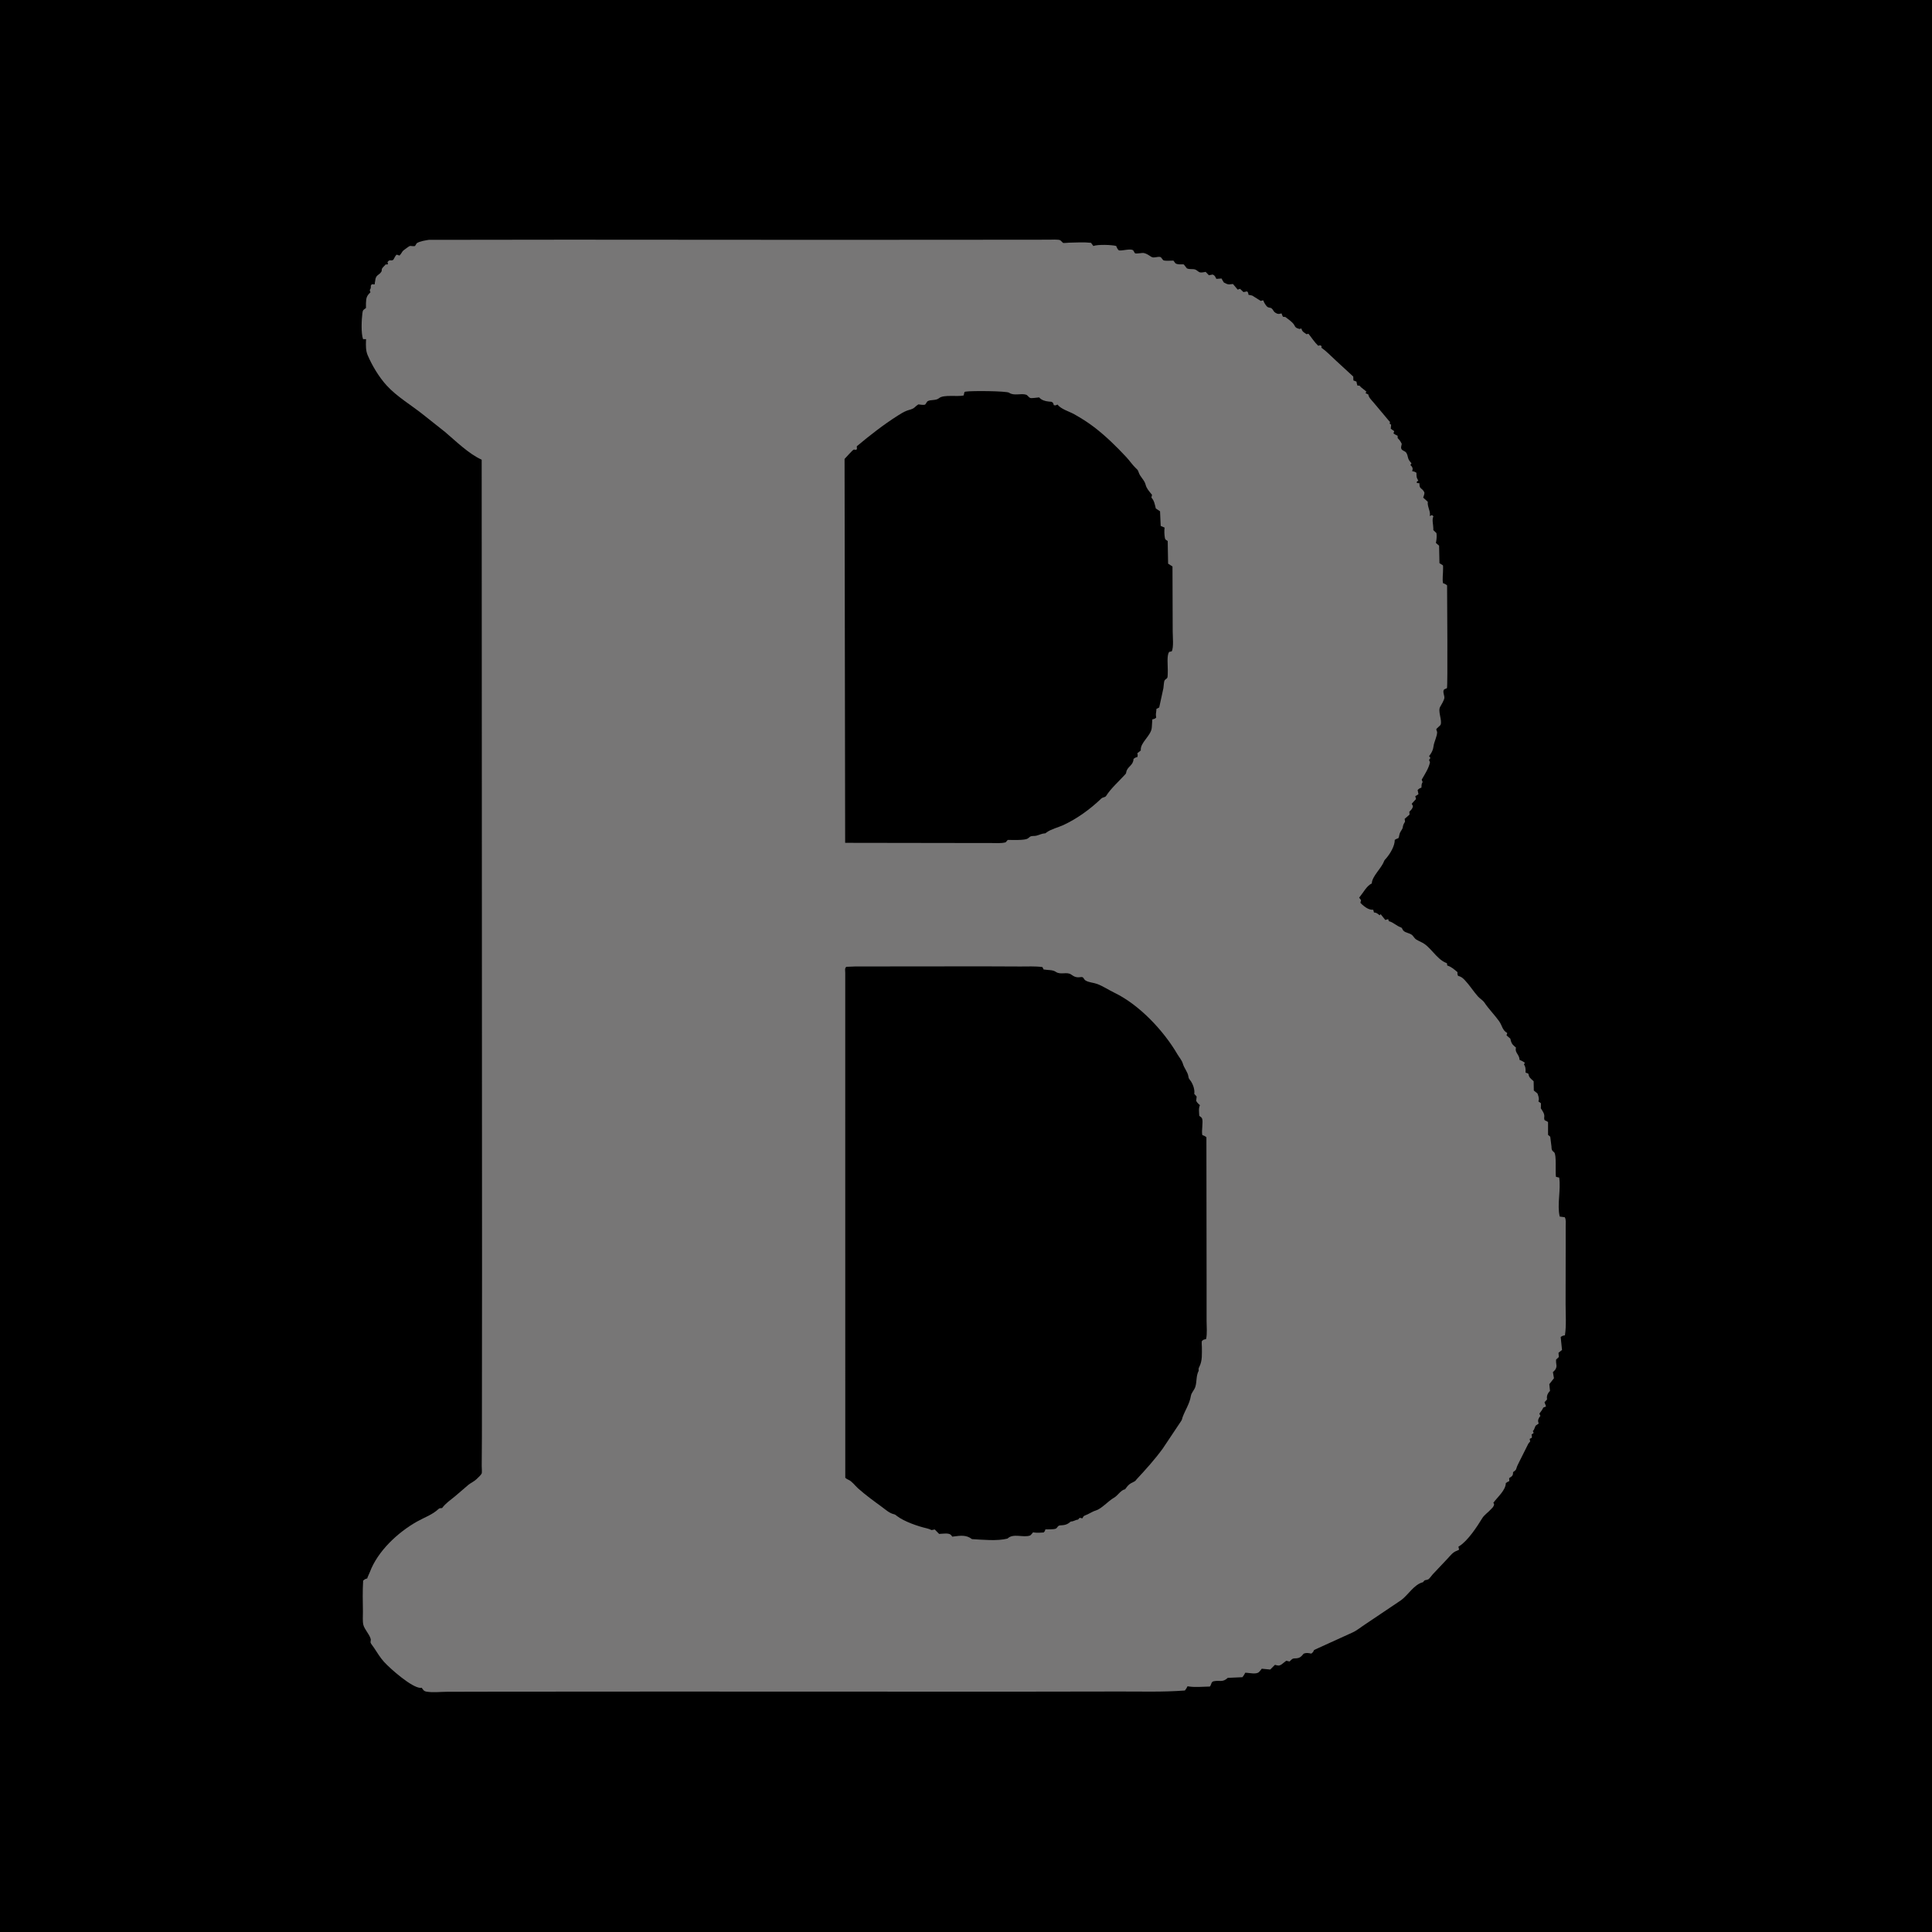
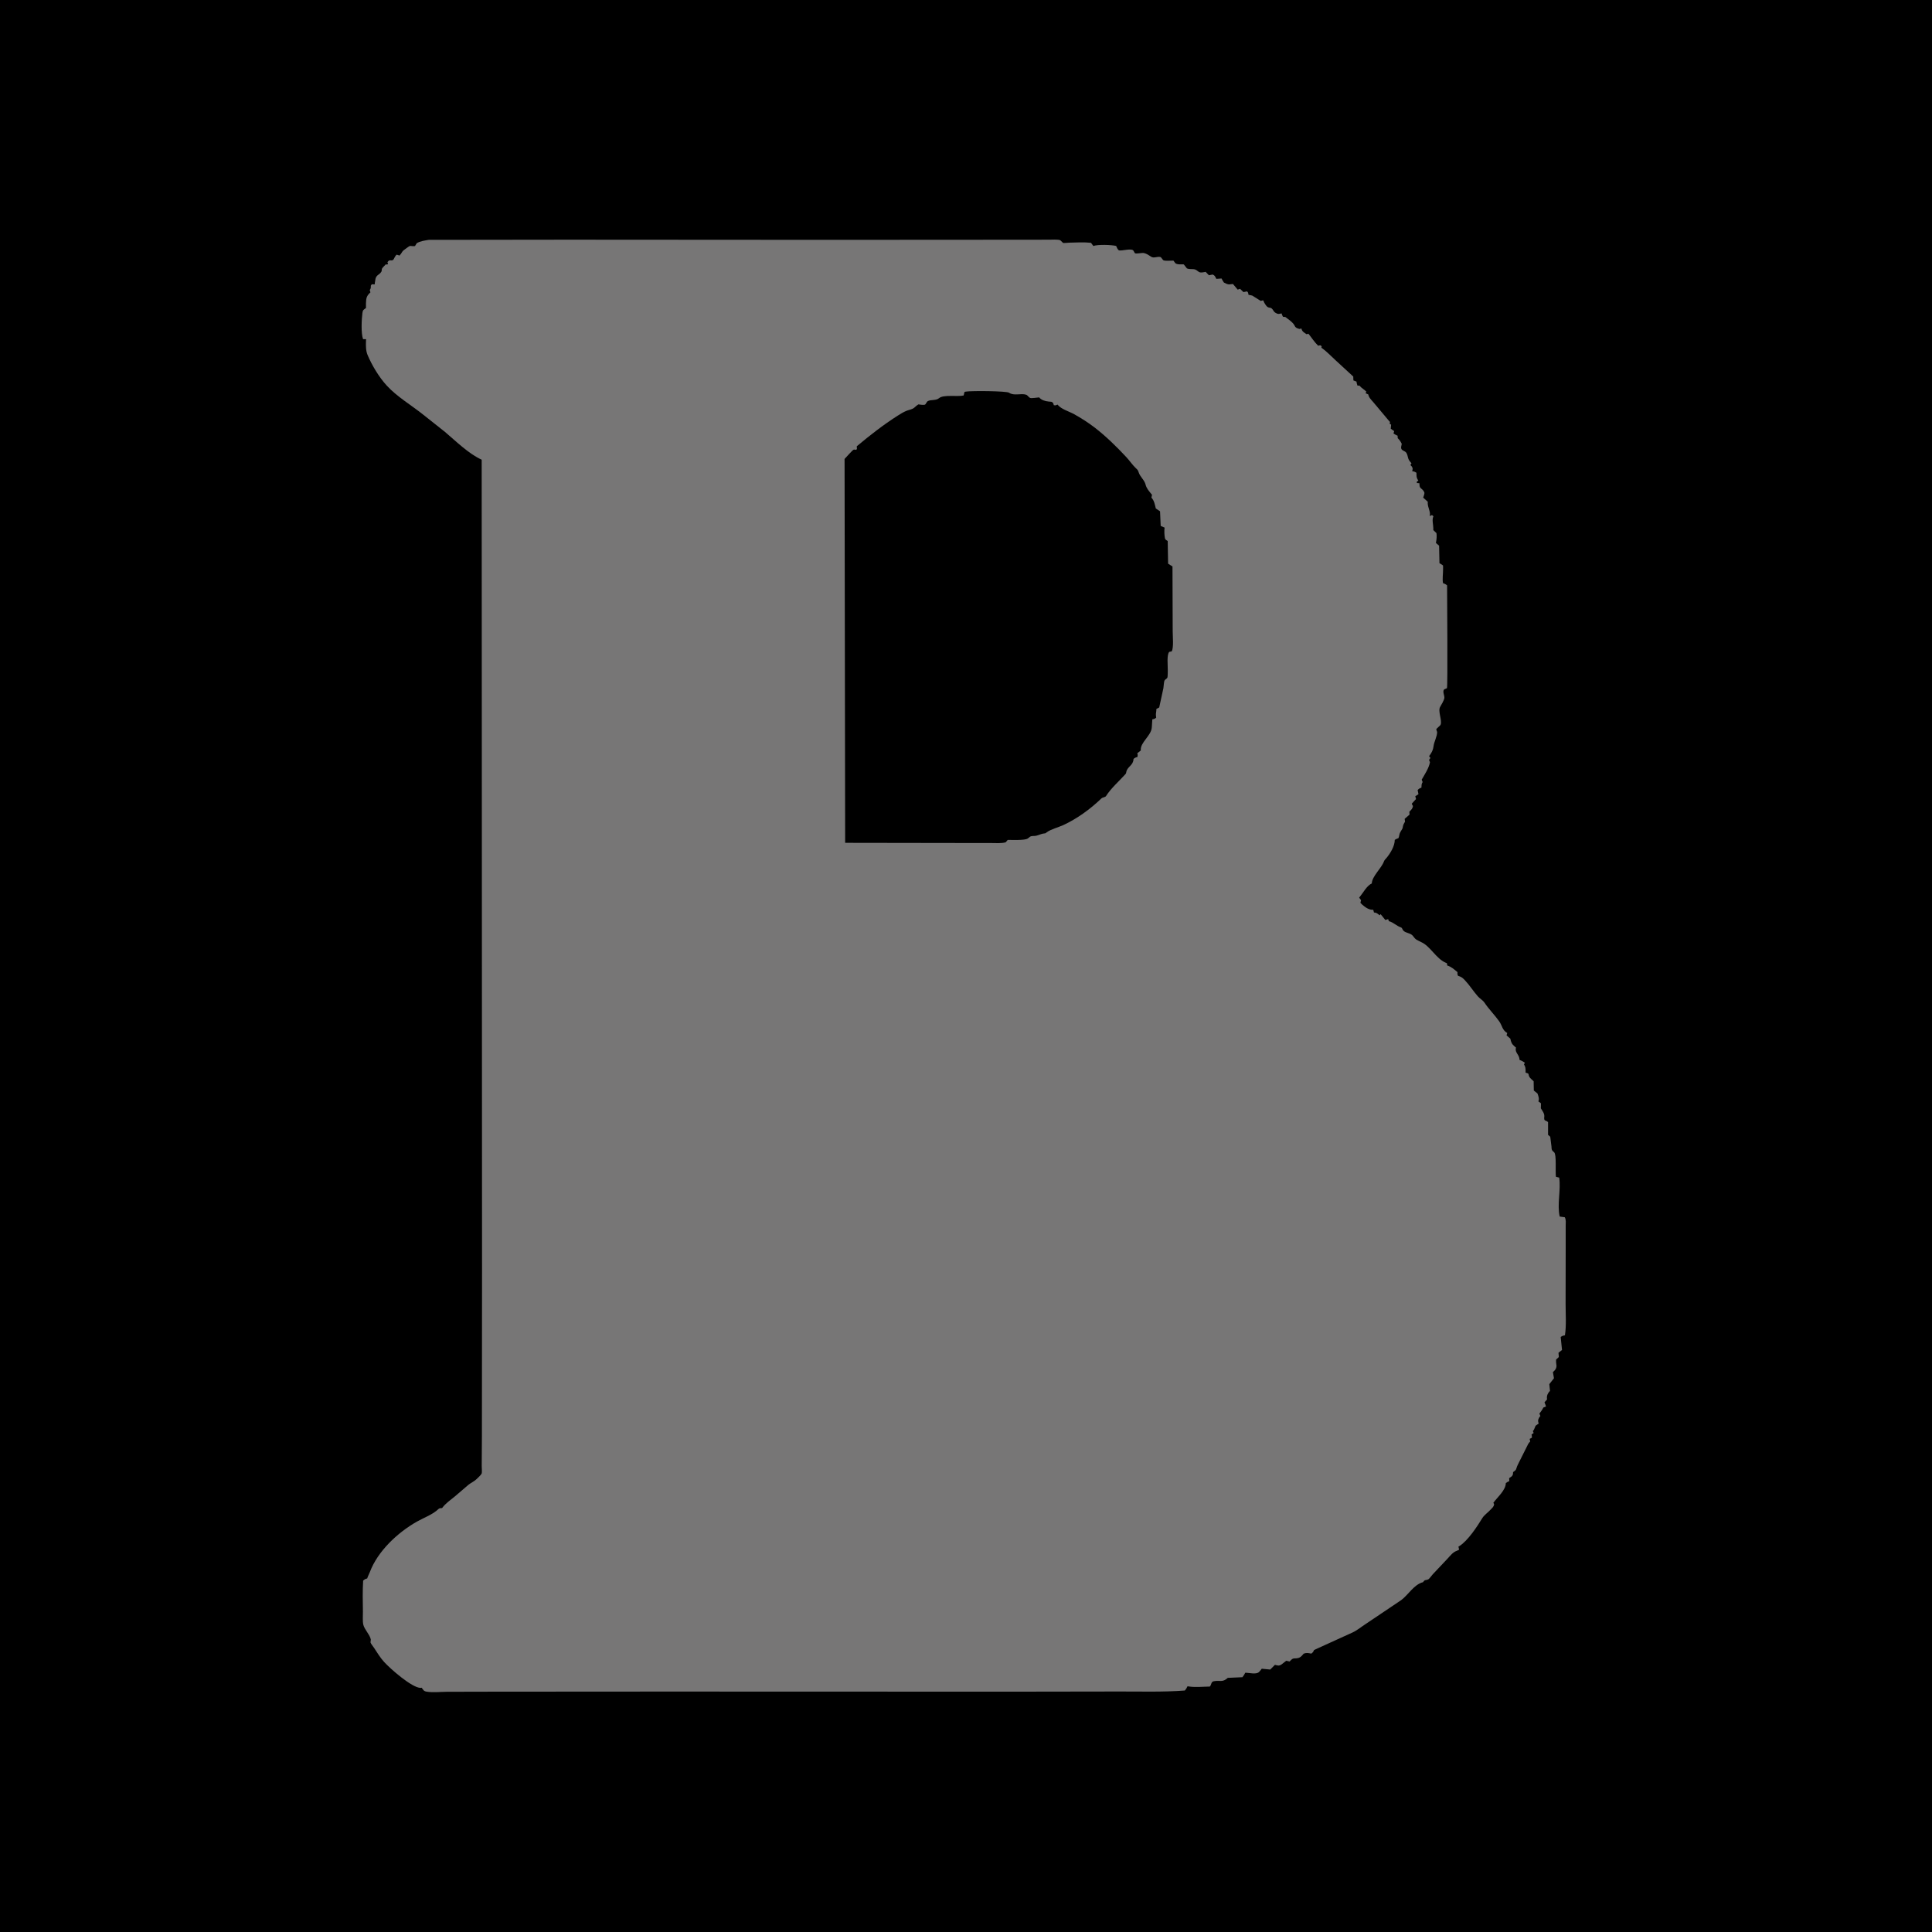
<svg xmlns="http://www.w3.org/2000/svg" version="1.1" style="display: block;" viewBox="0 0 2048 2048" width="1024" height="1024">
  <path transform="translate(0,0)" fill="rgb(0,0,0)" d="M -0 -0 L 2048 0 L 2048 2048 L -0 2048 L -0 -0 z" />
  <path transform="translate(0,0)" fill="rgb(119,118,118)" d="M 454.386 254.252 L 602.107 254.071 L 879.599 254.244 L 1071.84 254.126 L 1111.89 254.079 C 1114.24 254.083 1122.14 253.583 1124 254.722 C 1124.26 254.88 1126.74 257.433 1126.91 257.5 C 1127.63 257.792 1132.61 257.245 1133.54 257.226 C 1141.12 257.069 1148.96 256.551 1156.5 257.39 L 1159 260.744 C 1163.76 258.996 1178.24 259.444 1183.19 260.723 C 1183.7 261.897 1184.93 265.265 1186.5 265.473 C 1189.84 265.917 1198.18 263.355 1200.95 265.201 C 1202.07 265.946 1202.17 267.736 1203.27 268.5 C 1204.39 269.274 1210.64 267.81 1212.62 268.237 C 1215.47 268.85 1218.05 270.67 1220.45 272.242 C 1223.17 274.03 1227.24 271.509 1230.16 272.5 C 1231.19 272.851 1232.46 275.644 1233.5 275.999 C 1235.82 276.795 1241.29 276.191 1243.89 276.265 L 1245.92 279 C 1247.74 280.635 1252.38 280.169 1254.84 280.255 L 1258.17 284.5 C 1261.43 285.836 1263.91 284.786 1266.87 285.667 C 1268.64 286.195 1270.43 288.382 1272 288.731 C 1273.32 289.024 1275.63 288.661 1276.97 288.402 L 1278 288.166 L 1281.5 291.794 L 1285.5 291.012 C 1288 292.055 1288.12 293.331 1289.38 295.612 L 1294.88 295.215 C 1295.64 296.735 1296.43 298.102 1297.39 299.5 C 1299.23 300.409 1301.12 301.572 1303.23 301.492 L 1304.5 301.304 L 1305.92 301.172 L 1307 301.054 L 1312 307.008 L 1314.5 306.16 L 1318.11 309.613 L 1322 308.885 C 1323.33 310.332 1323.14 310.648 1323.47 312.5 L 1325.5 312.895 C 1327.1 313.159 1327.52 313.256 1328.9 314.244 L 1336.5 319.008 C 1338.49 318.381 1337.55 318.5 1339.3 318.5 C 1339.49 320.32 1342.25 324.646 1343.82 325.5 C 1346.05 326.713 1347.04 325.507 1349 328 C 1350.1 329.403 1350.38 330.595 1352.03 331.559 C 1354.86 333.203 1355.28 332.941 1358.5 332.205 C 1359.36 334.627 1358.86 333.43 1360.01 335.793 L 1362.5 336.009 C 1365.34 338.171 1369.74 341.135 1371.72 344.141 L 1373.05 346.5 C 1374.29 347.908 1376.06 348.316 1377.77 348.727 L 1379.5 348.175 C 1380.49 351.776 1382.03 352.144 1385 354.282 L 1387 353.771 C 1390.63 358.245 1393.11 362.409 1397.34 366.5 L 1399.5 365.989 L 1401.05 367 L 1400.66 368.5 C 1406.08 372.281 1410.78 377.338 1415.67 381.798 L 1434.5 399.146 L 1434.67 403.267 L 1437.91 404.5 C 1438.15 406.125 1438.41 407.216 1439 408.785 L 1441 408.741 C 1442.31 410.142 1443.45 411.253 1445.03 412.353 C 1446.38 413.291 1447.36 414.127 1448.5 415.304 L 1447.43 416.67 L 1450.5 418.2 C 1450.82 421.331 1453.93 424.176 1455.93 426.532 L 1472.19 445.91 L 1473.5 447.325 L 1473.05 449 L 1474.64 450.198 L 1474.28 454.5 L 1477.91 457 L 1477.16 459.5 C 1478.31 460.244 1479.39 460.943 1480.65 461.503 L 1481.5 461.858 L 1481.65 464.5 C 1483.75 466.484 1484.68 467.967 1485.92 470.5 L 1485.22 474 C 1484.93 478.005 1489.36 477.534 1490.85 480.132 C 1493.03 483.967 1491.67 485.988 1495.31 490.025 L 1496.22 491 L 1495.1 493 L 1496.5 494.436 C 1497.9 496.362 1497.5 497.434 1496.97 499.5 C 1498.91 499.754 1499.89 500.059 1501.5 501.189 C 1501.54 503.67 1501.36 506 1502.69 508.2 L 1503.5 509.236 L 1501.75 510.87 L 1502 512.007 L 1504.68 512.26 C 1504.44 518.923 1507.27 516.738 1509.76 521.691 C 1510.43 523.035 1509.09 526.025 1508.65 527.5 L 1513.5 531.895 C 1512.91 537.042 1516.27 541.223 1515.78 545.89 L 1515.5 547.049 L 1518 545.976 L 1519.5 547.286 C 1517.67 551.019 1519.39 556.012 1519.39 560.218 L 1519.37 561.928 L 1522.73 565.142 C 1523.08 568.468 1522.94 571.175 1522.31 574.468 L 1522.1 575.5 L 1525.5 578.483 L 1525.89 597 C 1526.24 597.223 1529.36 598.99 1529.6 599.393 C 1529.81 599.755 1529.7 602.946 1529.71 603.445 C 1529.81 607.652 1528.7 614.547 1529.73 618.258 C 1531.52 618.78 1532.52 619.323 1533.97 620.5 C 1533.98 631.178 1534.79 728.213 1533.82 729.5 C 1533.62 729.763 1531.21 730.48 1530.92 730.78 C 1528.77 732.935 1531.41 737.347 1531.08 739.968 C 1530.78 742.242 1527.82 747.301 1526.66 749.238 C 1523.88 753.852 1529 763.652 1527.1 768.175 C 1526.46 769.685 1522.81 771.844 1522.5 773.251 C 1522.44 773.505 1523.42 775.586 1523.43 775.987 C 1523.46 780.714 1520.12 786.373 1519.58 791.208 C 1519.22 794.422 1517.89 797.391 1516 800.006 L 1514.89 801.5 L 1516.32 803.5 L 1514.84 805.5 L 1515.84 808 C 1514.61 814.416 1510.28 820.832 1507.05 826.5 L 1508.05 829 C 1506.69 831.079 1506.93 832.54 1506.77 834.955 C 1504.89 835.552 1504.09 836.056 1502.75 837.5 L 1503.63 841.845 L 1502 842.992 L 1500.26 844 L 1501.04 847 L 1496.49 852 L 1497.8 854.5 C 1497.39 857.005 1496.29 858.058 1494.61 859.822 L 1493.95 860.5 L 1494.18 863.5 L 1489.01 868 L 1489.39 871 C 1488.19 872.949 1487.56 873.989 1487.1 876.272 C 1486.74 878.086 1487.04 877.682 1486.22 879.025 C 1485 881.033 1483.58 883.03 1483.27 885.417 C 1483.12 886.677 1482.9 887.347 1482.36 888.5 C 1480.83 889.009 1479.89 889.411 1478.5 890.284 C 1478.63 896.756 1473.54 905.095 1469.38 909.889 C 1468.47 910.938 1467.59 911.69 1467.09 913.027 C 1464.22 920.734 1454.41 928.849 1454.15 936.5 C 1448.91 938.797 1445.02 946.367 1441.39 950.759 L 1440.76 951.5 L 1442.76 954.245 L 1442.08 957 L 1443.67 958.653 C 1447.06 961.699 1451.18 964.727 1455.67 964.365 L 1456.5 967.299 C 1458.48 967.395 1459.37 967.843 1460.91 969.018 L 1462.5 970.267 L 1463.5 969.044 L 1468.5 975.209 L 1471.5 974.319 L 1472.28 976.5 C 1476.69 977.501 1480.3 981.446 1484.84 983.01 C 1486.67 983.642 1486.34 985.013 1487.5 986.357 C 1489.96 989.223 1495.23 988.91 1497.68 992 C 1499.84 994.726 1500.09 995.517 1503.26 997.033 L 1506.5 998.664 C 1516.12 1002.82 1522.26 1016.17 1532.5 1020.52 L 1533.8 1021.04 L 1534.16 1023.5 C 1538.53 1024.76 1541.54 1027.66 1544.99 1030.5 C 1544.92 1033.15 1544.75 1031.86 1545.5 1034.38 C 1549 1035.36 1550.45 1036.55 1552.94 1039.19 C 1558.03 1044.61 1561.68 1050.59 1566.51 1056.09 C 1568.74 1058.63 1571.8 1060.16 1573.64 1062.91 C 1578.28 1069.85 1584.34 1075.78 1589.17 1082.59 C 1592.6 1087.43 1592.34 1091.96 1597.76 1095.05 L 1596.99 1097.5 L 1601 1101 C 1601.83 1104.89 1602.51 1106.71 1605.63 1109.34 L 1607.03 1110.5 C 1605.38 1115.94 1610.7 1117.69 1610.78 1123.5 C 1612.89 1124.35 1614.57 1125.17 1616.41 1126.5 L 1615.5 1128.37 C 1617.03 1130.63 1617.18 1132.53 1617.19 1135.2 L 1617.18 1137 C 1621.79 1138.58 1619.42 1137.81 1621.17 1141.5 C 1621.8 1142.83 1624.59 1145.02 1625.72 1146.18 L 1625.91 1156 L 1629.79 1159.13 C 1630.58 1161.49 1631.62 1163.82 1631.12 1166.34 L 1630.73 1167.5 L 1633.45 1169.5 L 1633.41 1173.65 L 1633.32 1174.8 C 1634.82 1177.24 1637.18 1180.25 1637.05 1183.23 L 1636.9 1185 C 1636.81 1188.75 1638.59 1187.23 1641 1189.5 L 1641.01 1203 L 1643.32 1204.92 L 1644.65 1215.54 L 1644.72 1217.14 C 1644.89 1219.35 1645.77 1220.12 1647.42 1221.46 C 1650.22 1223.73 1648.5 1242.3 1649.38 1247.5 L 1652.81 1248.3 C 1654.78 1261.46 1650.37 1276.74 1653.37 1289.6 L 1658.74 1290.33 C 1660.27 1293.05 1659.69 1296.63 1659.69 1299.67 L 1659.7 1321.58 L 1659.6 1382.19 C 1659.58 1392.95 1660.54 1404.93 1658.89 1415.5 C 1656.77 1415.87 1656.2 1415.97 1654.39 1417.27 L 1655.8 1431 L 1652.07 1434 L 1652.43 1438.5 L 1649.5 1441.23 L 1649.5 1443.91 L 1649.97 1448 C 1649.78 1450.27 1649.07 1451.66 1647.5 1453.22 L 1646.15 1454.5 L 1647.25 1461 L 1642.34 1467.25 L 1643.06 1474.5 C 1642.34 1475.16 1642.11 1475.31 1641.5 1476.24 C 1639.8 1478.85 1639.56 1480.52 1639.92 1483.5 L 1637.21 1486.5 C 1637.85 1487.98 1638.39 1489.38 1638.82 1490.93 L 1636.01 1492.08 C 1634.9 1494.47 1633.39 1496.41 1631.81 1498.5 L 1632.9 1501 C 1632.28 1501.7 1632 1501.95 1631.5 1502.84 C 1630.14 1505.27 1630.17 1506.49 1631.09 1509 L 1628.4 1510.87 C 1626.84 1511.85 1627.1 1514.94 1624.88 1517 L 1625.75 1519 L 1623.5 1520.66 C 1623.96 1522.74 1623.81 1521.63 1623.86 1524 L 1621.5 1525.31 L 1622.06 1528 C 1621.48 1528.64 1620.42 1529.75 1620.04 1530.5 L 1610.01 1550.5 C 1609.07 1552.47 1608.12 1554.16 1607.54 1556.28 C 1606.85 1558.8 1605.93 1558.92 1603.94 1560.5 L 1603.79 1562.5 C 1603.4 1564.93 1601.62 1565.55 1599.76 1566.88 L 1599.94 1570 C 1598.57 1570.59 1597.46 1571.21 1596.24 1572.08 C 1596.16 1579.7 1587.43 1586.93 1583.02 1593 L 1583.82 1594.5 C 1583.41 1597.49 1581.96 1598.18 1580.11 1600.25 C 1577.41 1603.28 1573.34 1605.91 1571.29 1609.29 C 1565.79 1618.32 1555.94 1633.29 1547.06 1638.87 L 1545.99 1639.5 L 1546.69 1642.74 L 1544.5 1643.82 C 1540.01 1645.35 1537.57 1648.91 1534.34 1652.35 L 1518.78 1668.83 C 1517.71 1669.98 1515.14 1673.68 1514 1674.18 C 1510.82 1675.59 1510.69 1673.97 1508.48 1677.19 C 1498.89 1679.53 1492.99 1690.54 1485.23 1696.26 L 1447.45 1721.66 C 1443.22 1724.38 1438.23 1728.49 1433.75 1730.5 L 1393 1749.04 C 1392.17 1750.9 1391.7 1751.75 1390 1752.9 C 1387 1752.3 1384.99 1751.79 1382 1752.91 L 1379.91 1755.26 C 1377.44 1757.78 1375.31 1757.94 1371.99 1757.98 C 1370.18 1758 1369.29 1759.01 1368.02 1760.25 L 1367 1761.28 L 1363.5 1760.45 L 1358.5 1764.35 C 1355.7 1766.22 1354.53 1765.54 1351.5 1764.79 L 1346.5 1769.79 L 1337.5 1768.91 C 1336.6 1770.19 1335.73 1771.24 1334.62 1772.37 C 1331.71 1775.33 1324 1773.14 1320.03 1773.17 C 1319.14 1774.96 1318.28 1776.38 1317 1777.91 L 1301.5 1778.6 C 1295.81 1783.92 1292.88 1780.8 1286.5 1782.22 C 1283.65 1782.86 1284.38 1785.61 1282.5 1787.82 C 1275.4 1787.9 1267.19 1788.8 1260.21 1787.73 L 1258.84 1787.5 C 1258.04 1789.26 1257.25 1790.53 1256 1792.01 C 1232.97 1793.77 1209.52 1793.02 1186.43 1793.07 L 1071.68 1793.24 L 706.417 1793.13 L 523.911 1793.24 L 474 1793.35 C 467.199 1793.38 458.691 1794.38 452.047 1793.19 C 449.077 1792.66 448.686 1791.31 447 1789.06 L 445.833 1789.23 C 436.649 1789.18 413.511 1768.77 407.097 1761.66 C 402.994 1757.11 399.794 1751.8 396.444 1746.7 C 395.575 1745.37 393.097 1742.39 392.733 1741 C 392.688 1740.83 393.117 1738.24 393.08 1738 C 392.355 1733.36 386.343 1727.27 385.168 1722.42 C 384.201 1718.42 384.779 1712.81 384.711 1708.58 C 384.534 1697.55 384.278 1686.53 384.949 1675.5 C 386.069 1674.57 386.842 1673.94 388.255 1673.49 L 389.253 1673.22 C 389.949 1670.83 391.186 1668.81 392.049 1666.5 C 400.374 1644.27 421.553 1624.5 442 1612.94 C 449.511 1608.69 458.593 1605.6 464.833 1599.6 C 465.974 1598.51 467.092 1598.77 468.632 1598.61 C 472.395 1593.47 477.645 1590.03 482.5 1586.01 L 496.775 1573.77 C 499.463 1571.69 502.918 1570.21 505.274 1567.84 C 506.517 1566.59 509.932 1563.54 510.549 1562.05 C 511.117 1560.68 510.626 1555.68 510.643 1554.03 L 510.84 1522.51 L 510.983 1345.94 L 510.604 487.285 C 497.01 481.217 483.124 467.551 471.811 457.942 L 448.572 439.516 C 436.057 429.509 420.712 420.487 409.893 408.646 C 401.73 399.711 394.325 387.378 389.649 376.308 C 387.74 371.79 387.779 366.368 387.958 361.5 L 388.049 359.5 L 384.847 359.5 C 382.577 352.948 383.299 338.84 384.167 331.812 C 384.583 328.446 385.332 328.464 387.949 326.5 L 387.93 321.487 C 388.105 315.799 388.675 313.612 392.666 309.897 L 391.957 307.5 C 392.738 306.236 393.065 305.666 393.089 304.125 C 393.12 302.175 392.66 303.605 394.109 301.321 L 397.174 301.5 L 397.355 299.755 L 397.696 297.772 C 398.322 290.73 401.806 292.266 404.5 287.62 C 404.599 287.449 404.7 285.229 404.804 285 C 405.456 283.566 407.924 281.434 409.037 280.162 L 410.411 280.5 L 411.404 279.5 L 410.687 278 C 413.085 274.323 414.212 277.041 416.764 275.5 C 417.464 275.077 418.692 271.275 420.5 269.933 L 423.5 270.901 L 425.068 269 C 426.214 267.3 426.569 266.172 428.337 264.947 C 429.233 264.326 433.687 260.84 434.5 260.735 C 435.991 260.544 437.697 261.252 439.906 260.813 L 441.762 257.812 C 445.549 255.505 450.084 255.069 454.386 254.252 z" />
  <path transform="translate(0,0)" fill="rgb(0,0,0)" d="M 1022.4 415.5 L 1023.73 415.131 C 1029.93 414.11 1067.01 414.437 1069.68 416.303 C 1074.93 419.97 1082.3 416.598 1087.84 418.44 C 1089.19 418.886 1090.59 421.272 1092 421.825 C 1093.51 422.419 1099.55 421.373 1101.5 421.256 C 1104.17 424.261 1107.79 425.238 1111.73 425.663 L 1114.5 425.904 C 1116.64 426.68 1116.47 427.691 1117.1 429.5 C 1118.99 429.733 1118.38 429.902 1119.98 429.285 L 1121 428.84 C 1124.61 433.716 1133.34 436.097 1138.7 439.09 C 1146.01 443.174 1153.44 447.888 1160.1 452.992 C 1172.02 462.13 1183.57 473.431 1193.83 484.44 C 1197.38 488.245 1200.19 492.55 1203.93 496.175 C 1205.64 497.828 1206.27 498.158 1206.97 500.5 C 1208.48 505.54 1213.21 508.785 1214.42 513.873 C 1215.27 517.42 1217.77 520.377 1220.06 523.157 L 1221.19 524.5 L 1220.55 527.5 C 1223.58 530.691 1224.15 534.857 1225.21 539 L 1229.7 542 L 1230.38 557.5 L 1233.63 558.917 L 1234.5 559.262 C 1234.1 563.137 1234.21 566.425 1234.83 570.28 C 1235.14 572.248 1236.26 572.382 1237.81 573.5 L 1238.24 597.5 L 1242.88 600.5 L 1243.11 669.406 C 1243.09 674.137 1244.34 686.82 1242.02 690.5 L 1239.5 690.991 C 1236.59 693.841 1238.01 705.93 1237.89 710.5 C 1237.85 711.878 1237.96 717.547 1237.38 718.5 C 1236.7 719.648 1235.15 720.122 1234.5 721.296 C 1233.72 722.713 1233.57 727.632 1233.26 729.432 L 1228.81 749.931 L 1225.82 751.5 L 1225.72 753.5 C 1225.5 755.45 1225.16 756.806 1225.37 758.802 L 1225.6 760.728 C 1223.83 762.029 1224.49 761.83 1222.66 762.297 L 1221.51 762.54 L 1220.96 771 C 1220.45 780.027 1208.39 786.959 1209.3 795.5 L 1205.56 798.5 C 1206.13 800.318 1206.07 800.455 1205.68 802.5 C 1203.82 802.848 1203.03 803.283 1201.59 804.5 C 1201.31 811.495 1195.3 812.373 1193.98 818.01 C 1193.57 819.797 1193.89 819.63 1192.74 820.895 C 1186.17 828.167 1177.76 835.52 1172.51 843.737 C 1171.45 845.402 1169.07 844.87 1167.35 846.53 C 1155.88 857.589 1141.67 867.938 1127.11 874.636 C 1121.78 877.087 1114.11 878.926 1109.49 882.325 L 1108.23 883.302 C 1104.05 883.596 1102.13 884.965 1098.5 885.887 C 1096.22 886.467 1093.75 885.705 1091.69 887.067 L 1090.77 887.875 L 1089.53 888.78 C 1086.39 891.089 1072.54 890.254 1068.24 890.372 L 1065.99 892.907 C 1061.22 894.206 1055.27 893.629 1050.32 893.646 L 1017.87 893.62 L 895.899 893.433 L 895.277 486.5 C 897.073 484.776 903.518 477.142 904.95 476.666 C 906.602 476.116 905.946 477.672 908.395 476.202 L 908.223 473.063 C 922.173 461.421 936.297 450.347 951.64 440.593 C 954.628 438.693 957.946 436.623 961.263 435.348 C 963.99 434.299 967.302 433.933 969.469 431.89 C 970.827 430.611 971.916 429.703 973.5 428.666 C 975.213 428.874 978.929 429.553 980.5 428.922 C 981.38 428.569 982.372 425.894 983.287 425.332 C 986.577 423.309 992.014 424.951 995.493 422.03 C 1000.24 418.046 1014.82 420.759 1021.5 419.228 L 1022.4 415.5 z" />
-   <path transform="translate(0,0)" fill="rgb(0,0,0)" d="M 906.351 1024.5 L 1041.8 1024.37 L 1081.68 1024.53 C 1089.34 1024.57 1097.43 1024.08 1105 1025.12 L 1106.28 1027.68 L 1110.5 1028.15 C 1113.78 1028.45 1116.43 1028.36 1119.26 1030.25 C 1124.41 1033.71 1130.97 1029.79 1135.5 1033.07 C 1138.87 1035.51 1141.21 1036.44 1145.41 1035.78 C 1149.23 1035.18 1148.22 1037.93 1150.95 1039.5 C 1154.31 1041.44 1159.33 1041.68 1163 1043.03 C 1169.14 1045.3 1175.32 1049.44 1181.28 1052.32 C 1207.67 1065.07 1233.36 1092.33 1248.08 1117.52 C 1249.9 1120.63 1252.89 1124.03 1253.86 1127.5 C 1255.19 1132.31 1258.96 1136.19 1259.72 1140.94 C 1259.92 1142.22 1259.99 1142.86 1260.76 1143.96 L 1262.33 1146.07 C 1264.77 1149.74 1266.69 1155.27 1265.94 1159.5 L 1268.5 1162.37 L 1268 1167 C 1268.87 1168.44 1269.56 1169.37 1270.83 1170.52 L 1271.97 1171.5 C 1270.38 1175.04 1271.09 1179.12 1271.3 1182.91 C 1272.21 1183.53 1273.75 1184.49 1274.19 1185.5 C 1275.71 1189.01 1273.41 1198.65 1274.5 1203.2 C 1276.26 1203.79 1277.4 1204.32 1278.84 1205.5 L 1279.04 1362.17 L 1279.03 1400.24 C 1279.03 1406.4 1279.83 1413.51 1278.5 1419.47 L 1276 1420.1 C 1275.97 1420.11 1274.15 1421.27 1274.07 1421.5 C 1273.62 1422.8 1274.06 1426.63 1274.05 1428.16 C 1274.01 1435.23 1274.68 1442.2 1271.42 1448.7 C 1270.32 1450.88 1270.52 1450.73 1270.69 1453 C 1267.76 1458.51 1268.87 1464.03 1267.18 1469.84 C 1266.09 1473.58 1262.92 1476.21 1262.35 1479.82 C 1261.03 1488.21 1256.25 1494.81 1253.51 1502.5 C 1252.83 1504.42 1253.23 1504.68 1251.91 1506.56 L 1232.59 1535.5 C 1224.17 1547.08 1214.45 1557.81 1204.72 1568.28 C 1203.72 1569.7 1203.23 1570.13 1201.62 1570.9 C 1197.42 1572.88 1196.21 1573.82 1193.42 1577.64 L 1192.67 1578.68 C 1187.87 1579.63 1185.19 1585.21 1180.8 1587.69 C 1174.88 1591.03 1167.66 1599.37 1161.7 1601.16 C 1157.44 1602.44 1154.36 1604.96 1150.06 1606.48 C 1148.33 1607.1 1148.3 1607.97 1147.39 1609.5 L 1144.5 1608.94 L 1142.7 1610.86 C 1139.72 1611.1 1138.62 1612.76 1135 1612.9 C 1131.22 1616.3 1128.69 1616.71 1123.69 1616.99 C 1121.04 1617.13 1120.94 1619.83 1118.98 1620.5 C 1116.3 1621.42 1111.06 1621.05 1108.12 1621.23 C 1107.41 1623.63 1108 1622.53 1106.33 1624.5 C 1103.13 1624.66 1099.79 1625.01 1096.61 1624.56 L 1095.13 1624.32 C 1094.54 1624.95 1092.6 1627.47 1091.96 1627.7 C 1084.66 1630.31 1074.14 1624.97 1068 1630.94 C 1057.17 1633.76 1041.58 1632.17 1030.33 1631.52 C 1024.32 1626.85 1018.23 1627.81 1010.95 1628.72 L 1009.5 1628.92 L 1007.96 1627 C 1005.64 1624.69 998.839 1625.93 995.5 1626.02 L 990.888 1621.3 L 987.5 1621.95 C 985.711 1621.1 984.352 1620.53 982.402 1620.09 C 973.124 1617.99 958.318 1612.85 950.768 1607 C 949.6 1606.1 949.059 1605.46 947.572 1605.13 C 942.811 1604.08 938.627 1600.17 934.699 1597.31 C 926.132 1591.05 917.427 1584.73 909.5 1577.66 C 906.493 1574.98 903.131 1570.22 899.444 1568.66 C 897.976 1568.04 897.217 1567.54 896.031 1566.5 L 895.991 1125.04 L 895.994 1046.69 L 895.995 1031.43 C 895.995 1030.44 895.673 1027.41 895.995 1026.5 C 896.208 1025.9 896.665 1025.41 897 1024.87 L 906.351 1024.5 z" />
</svg>